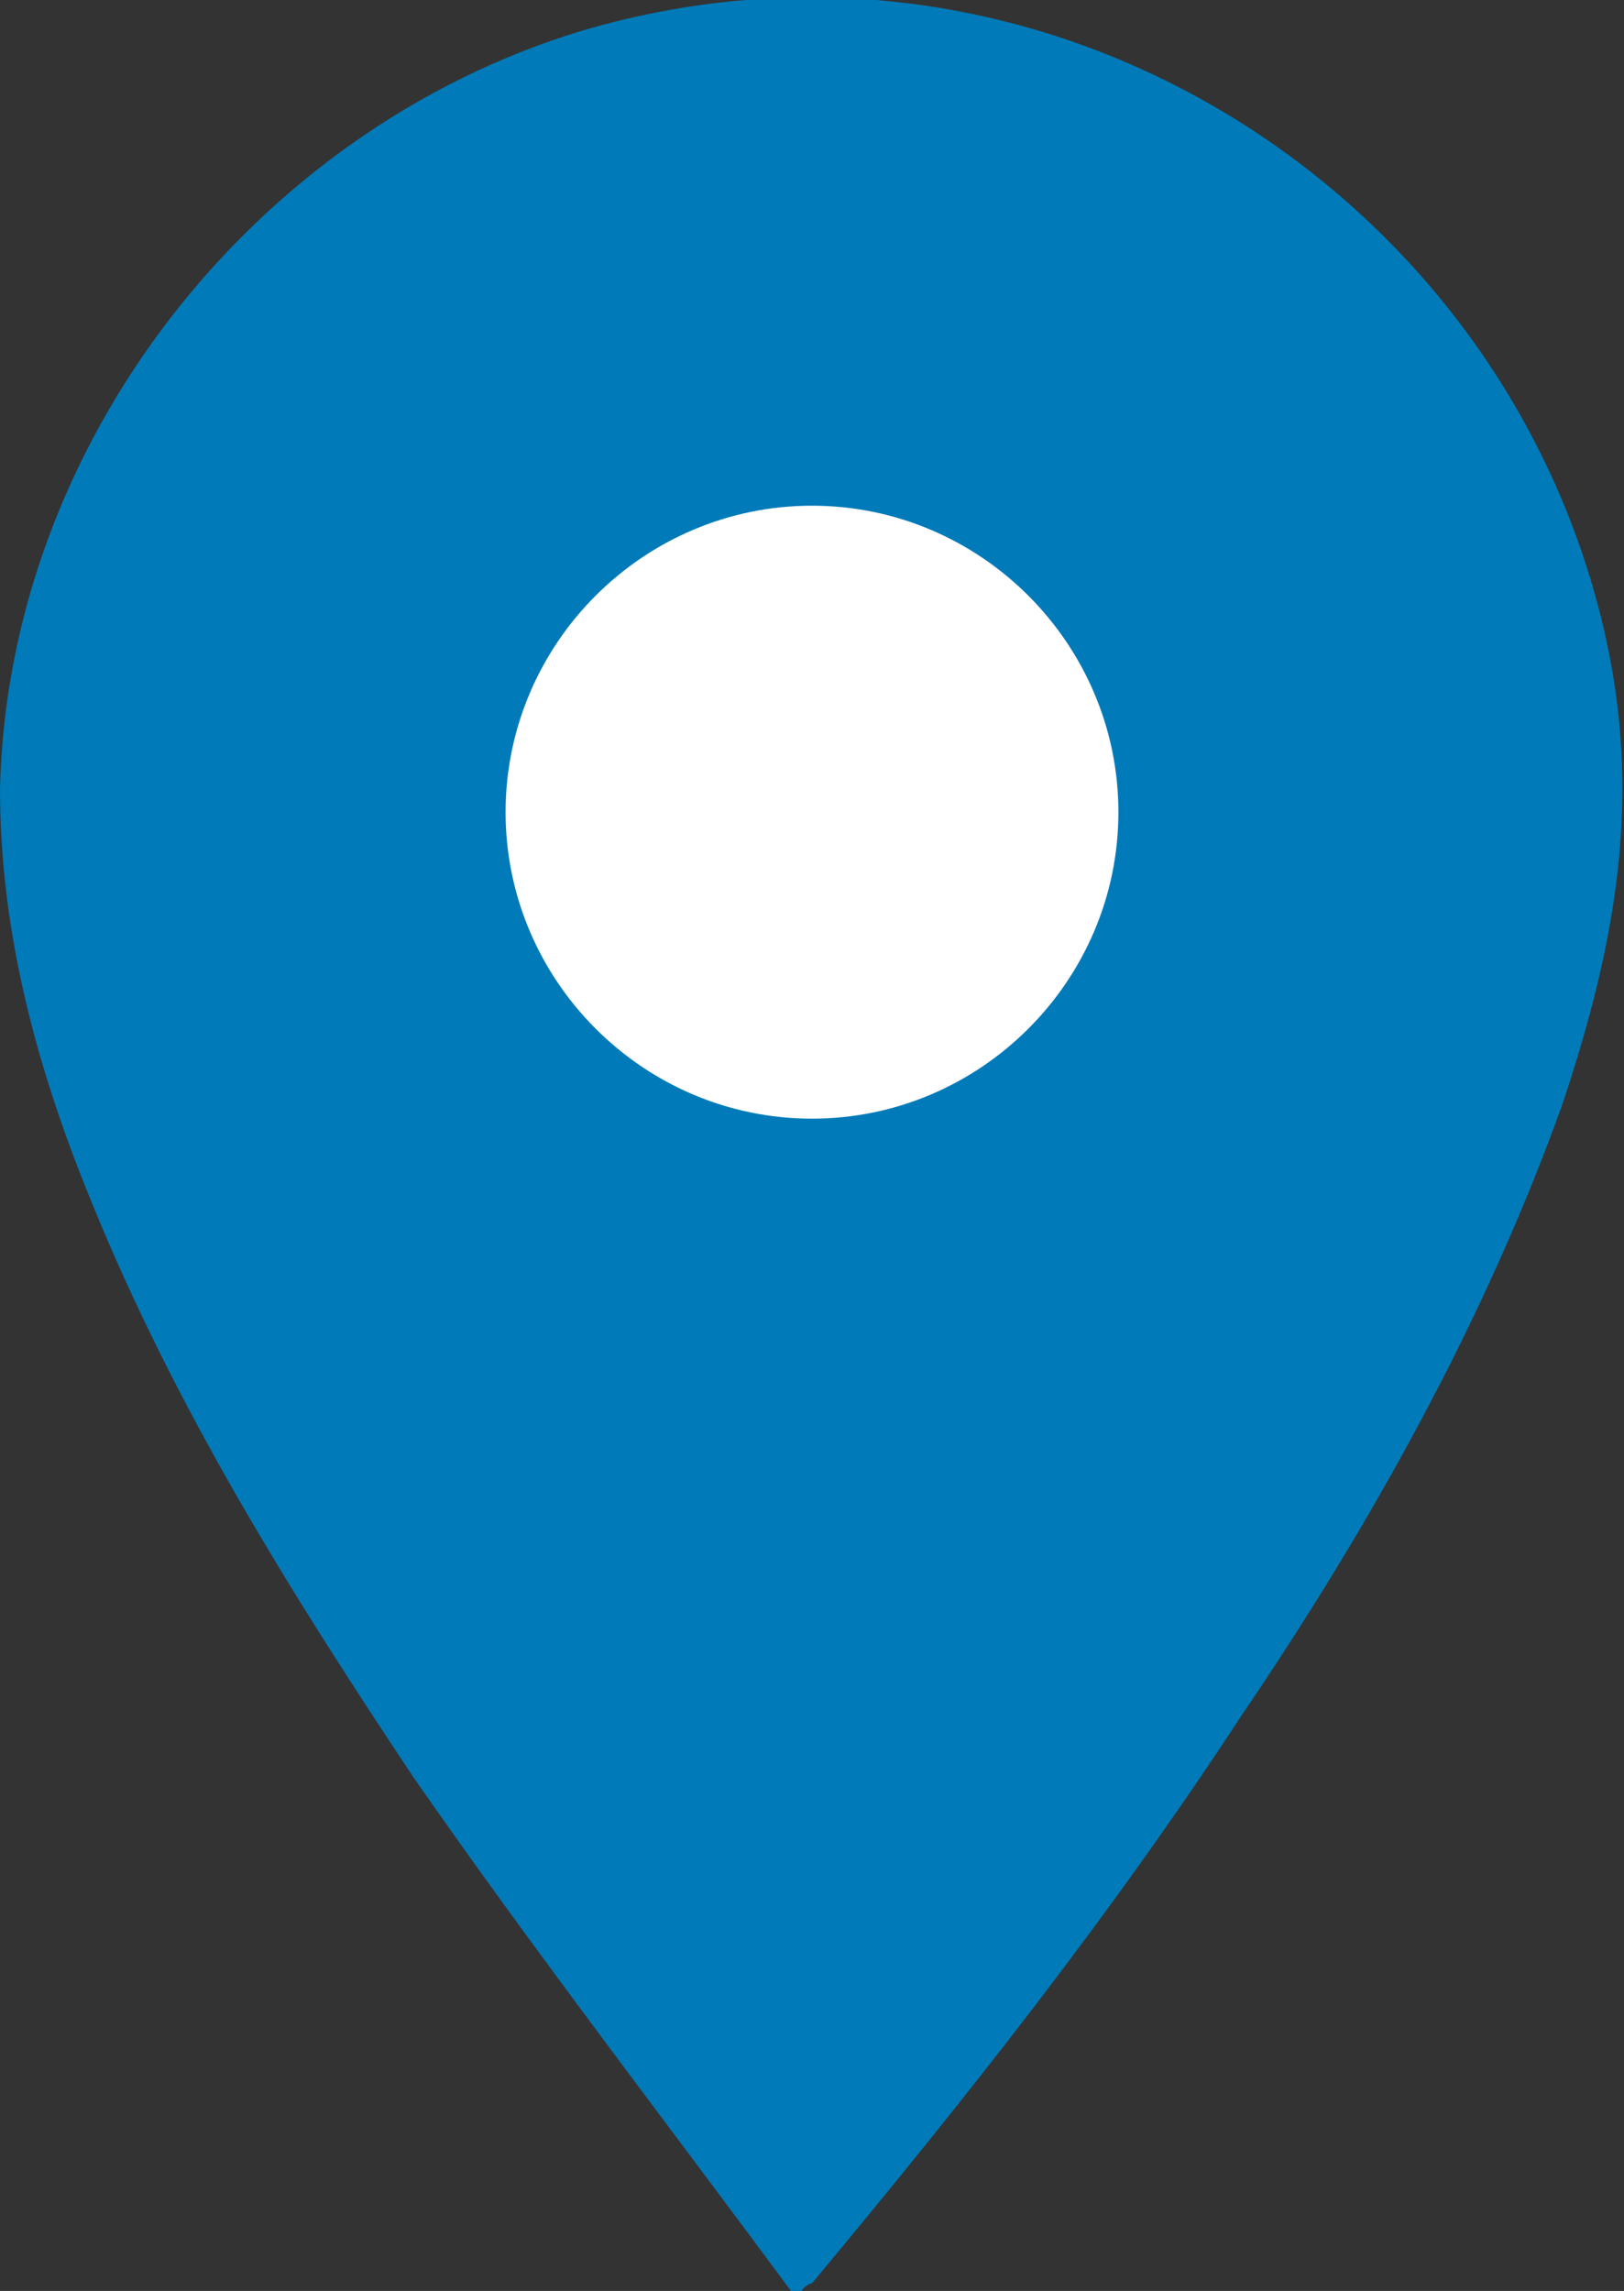
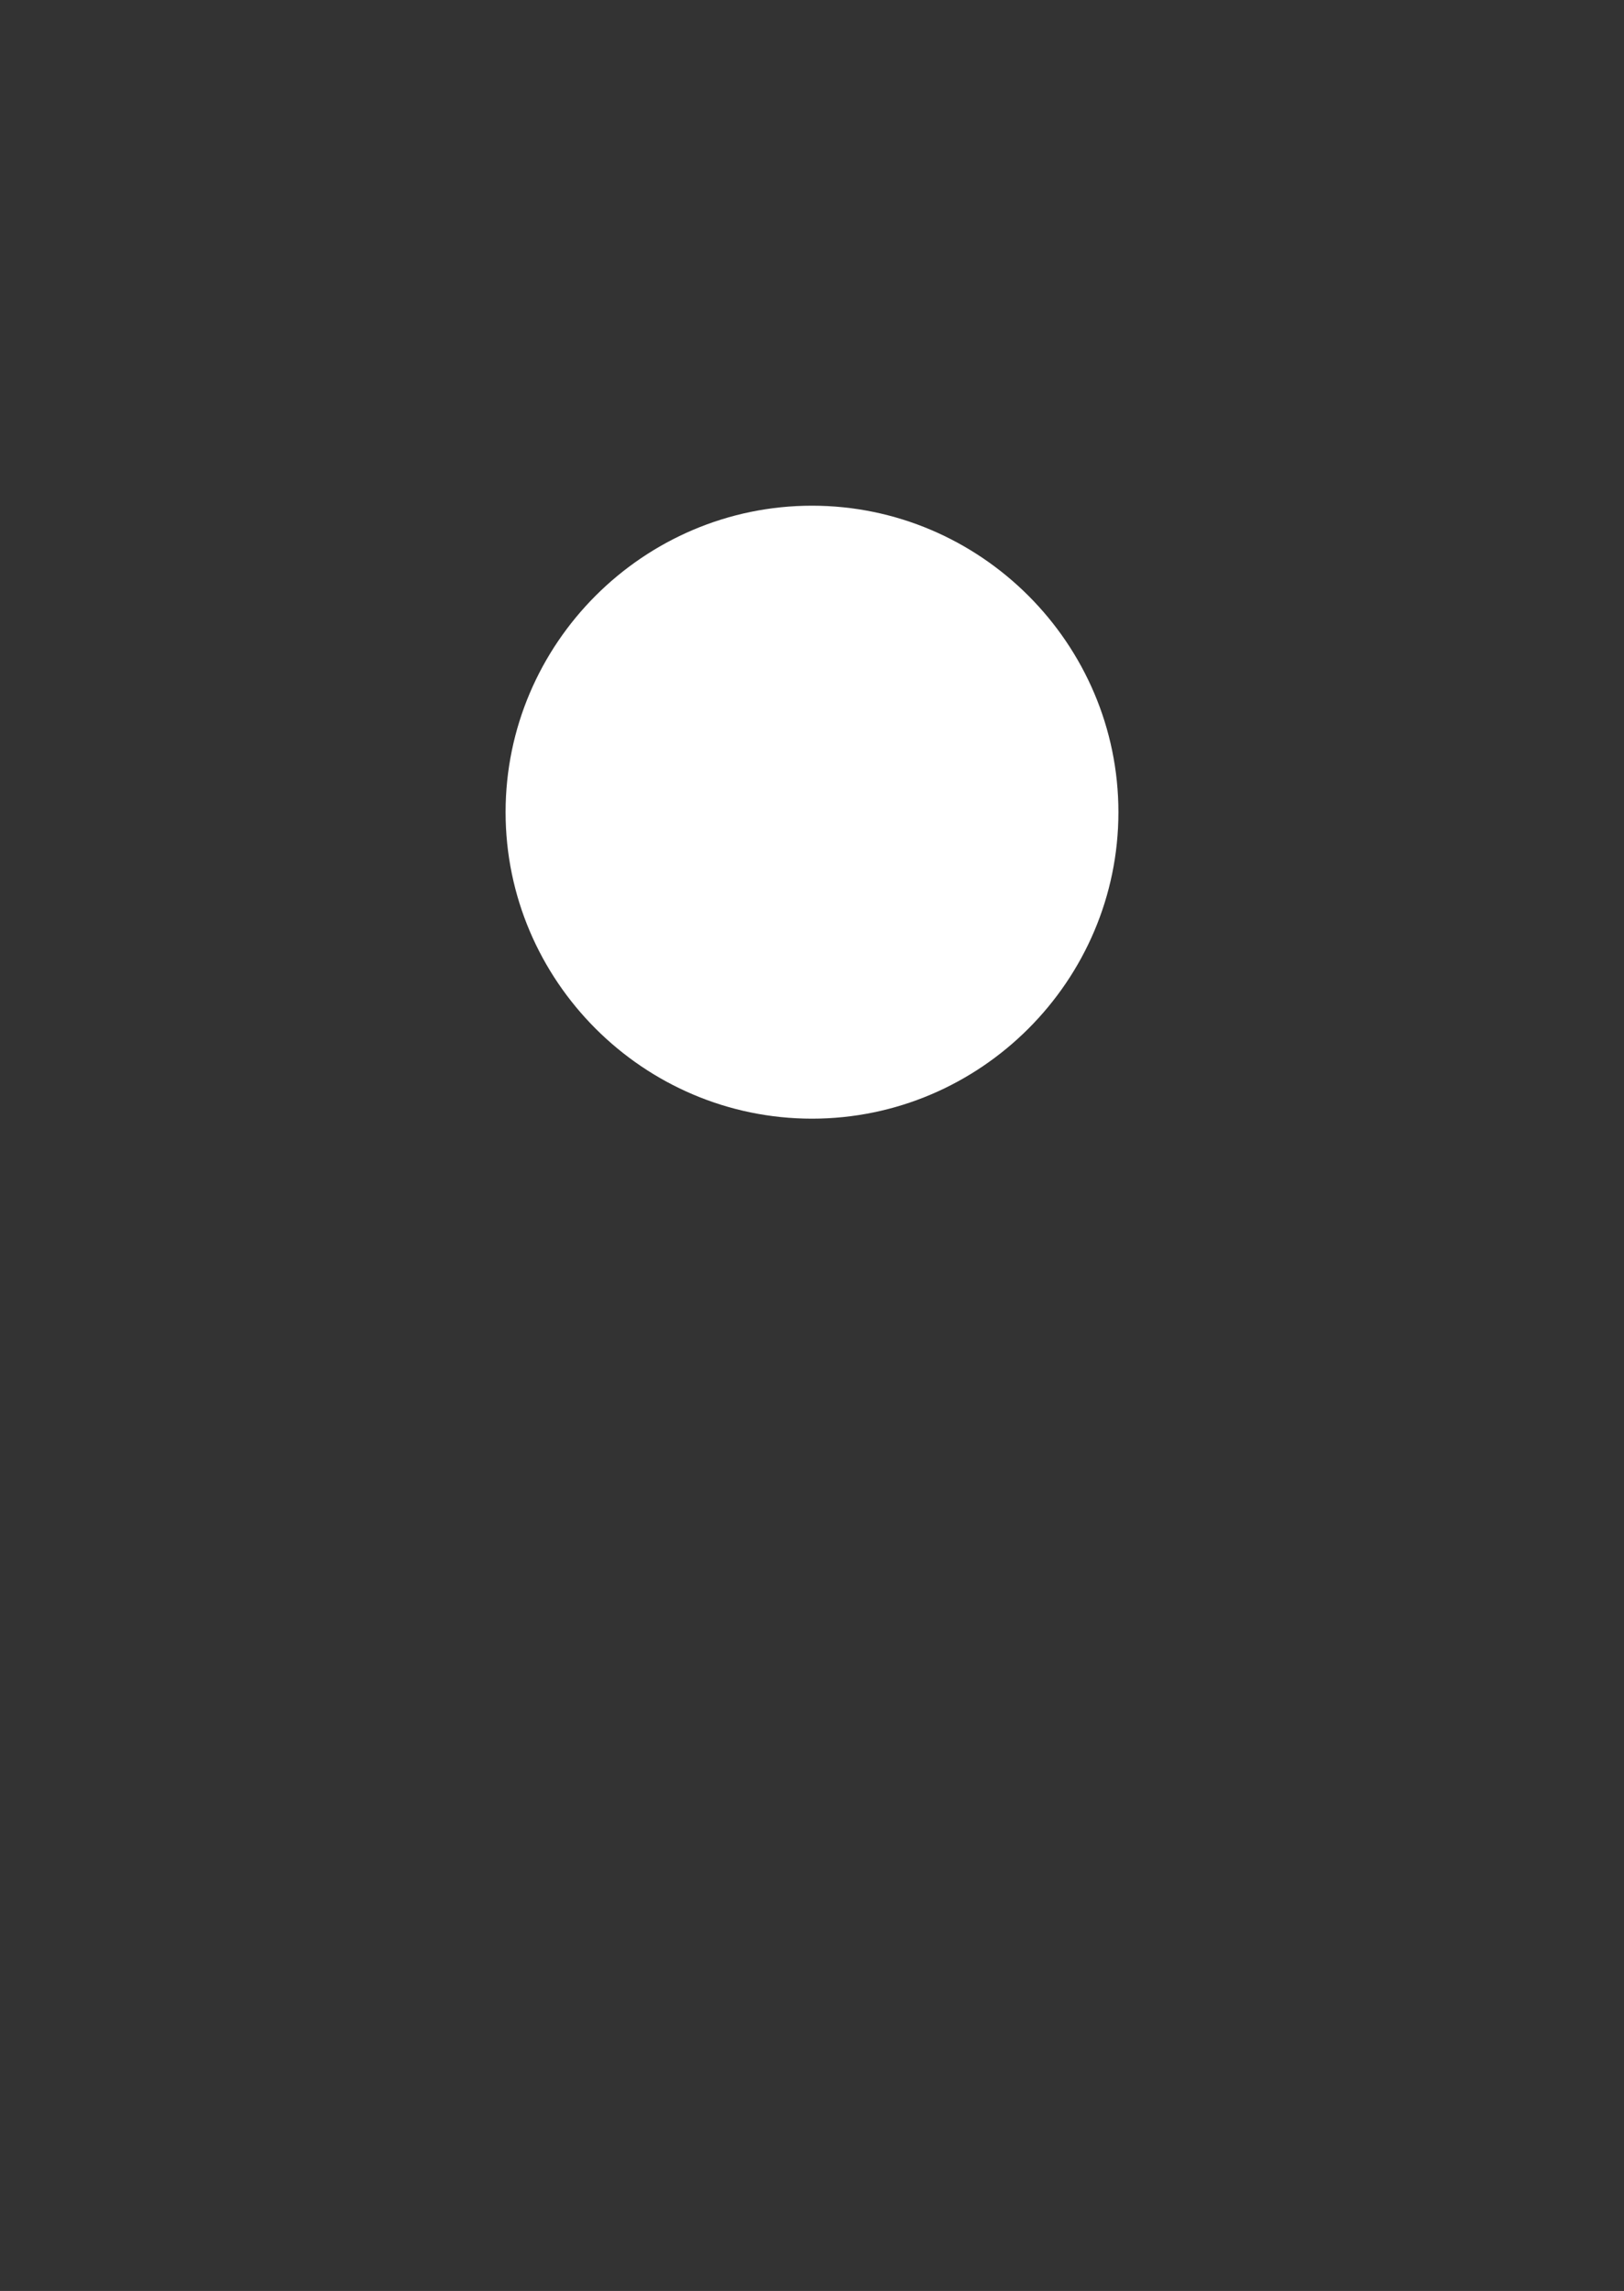
<svg xmlns="http://www.w3.org/2000/svg" version="1.1" id="Слой_1" x="0px" y="0px" width="21.2px" height="29.9px" viewBox="0 0 21.2 29.9" style="enable-background:new 0 0 21.2 29.9;" xml:space="preserve">
  <rect x="0" y="0" width="21.2" height="29.9" fill="#333333" stroke="none" />
  <style type="text/css">
	.st0{fill:#007AB8;}
	.st1{fill:#FFFFFF;}
</style>
  <g>
-     <path class="st0" d="M21,8.5c-1.2-5.9-7.3-9.9-13.4-8.1C3.3,1.7,0.1,5.8,0,10.3c0,1.9,0.5,3.7,1.2,5.4c1.1,2.7,2.6,5.1,4.2,7.5   c1.6,2.3,3.3,4.5,5,6.8c0.1-0.2,0.2-0.2,0.2-0.2c2-2.4,3.9-4.8,5.6-7.4c1.7-2.5,3.2-5.2,4.2-8C21.1,12.3,21.4,10.5,21,8.5z" />
    <path class="st1" d="M10.6,6.6c-2.2,0-4,1.8-4,4c0,2.2,1.8,4,4,4c2.2,0,4-1.8,4-4C14.6,8.4,12.8,6.6,10.6,6.6z" />
  </g>
</svg>